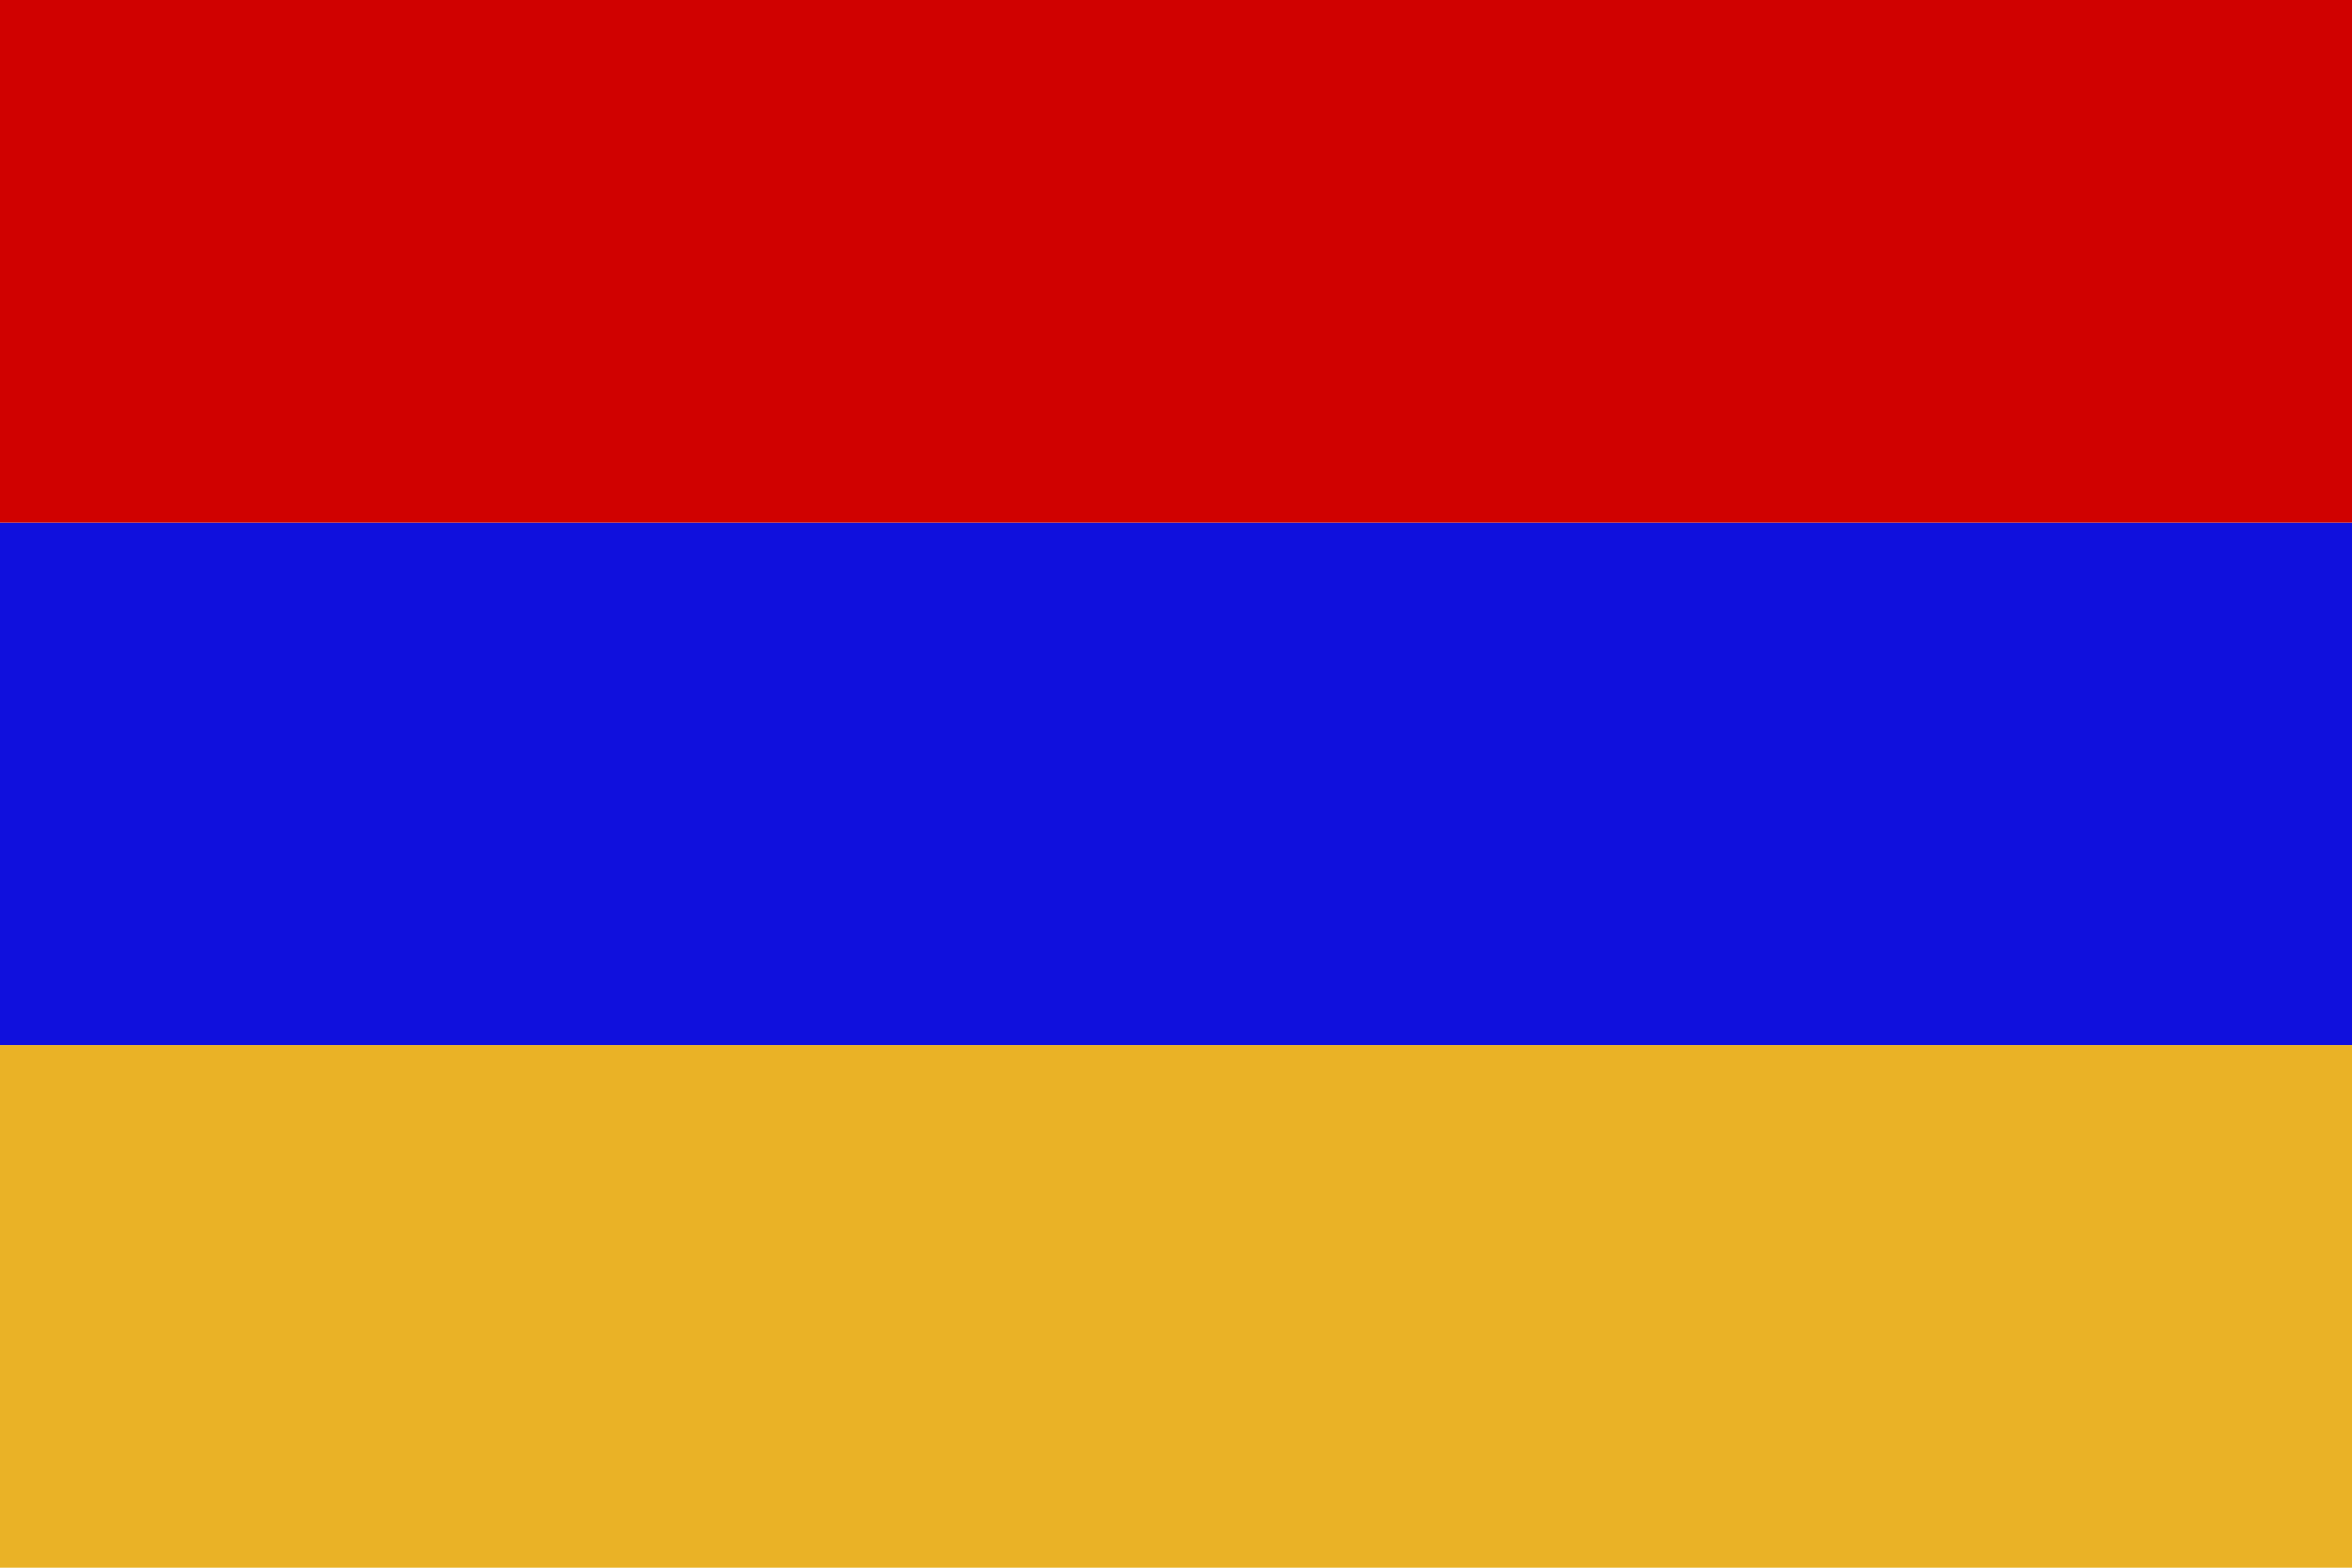
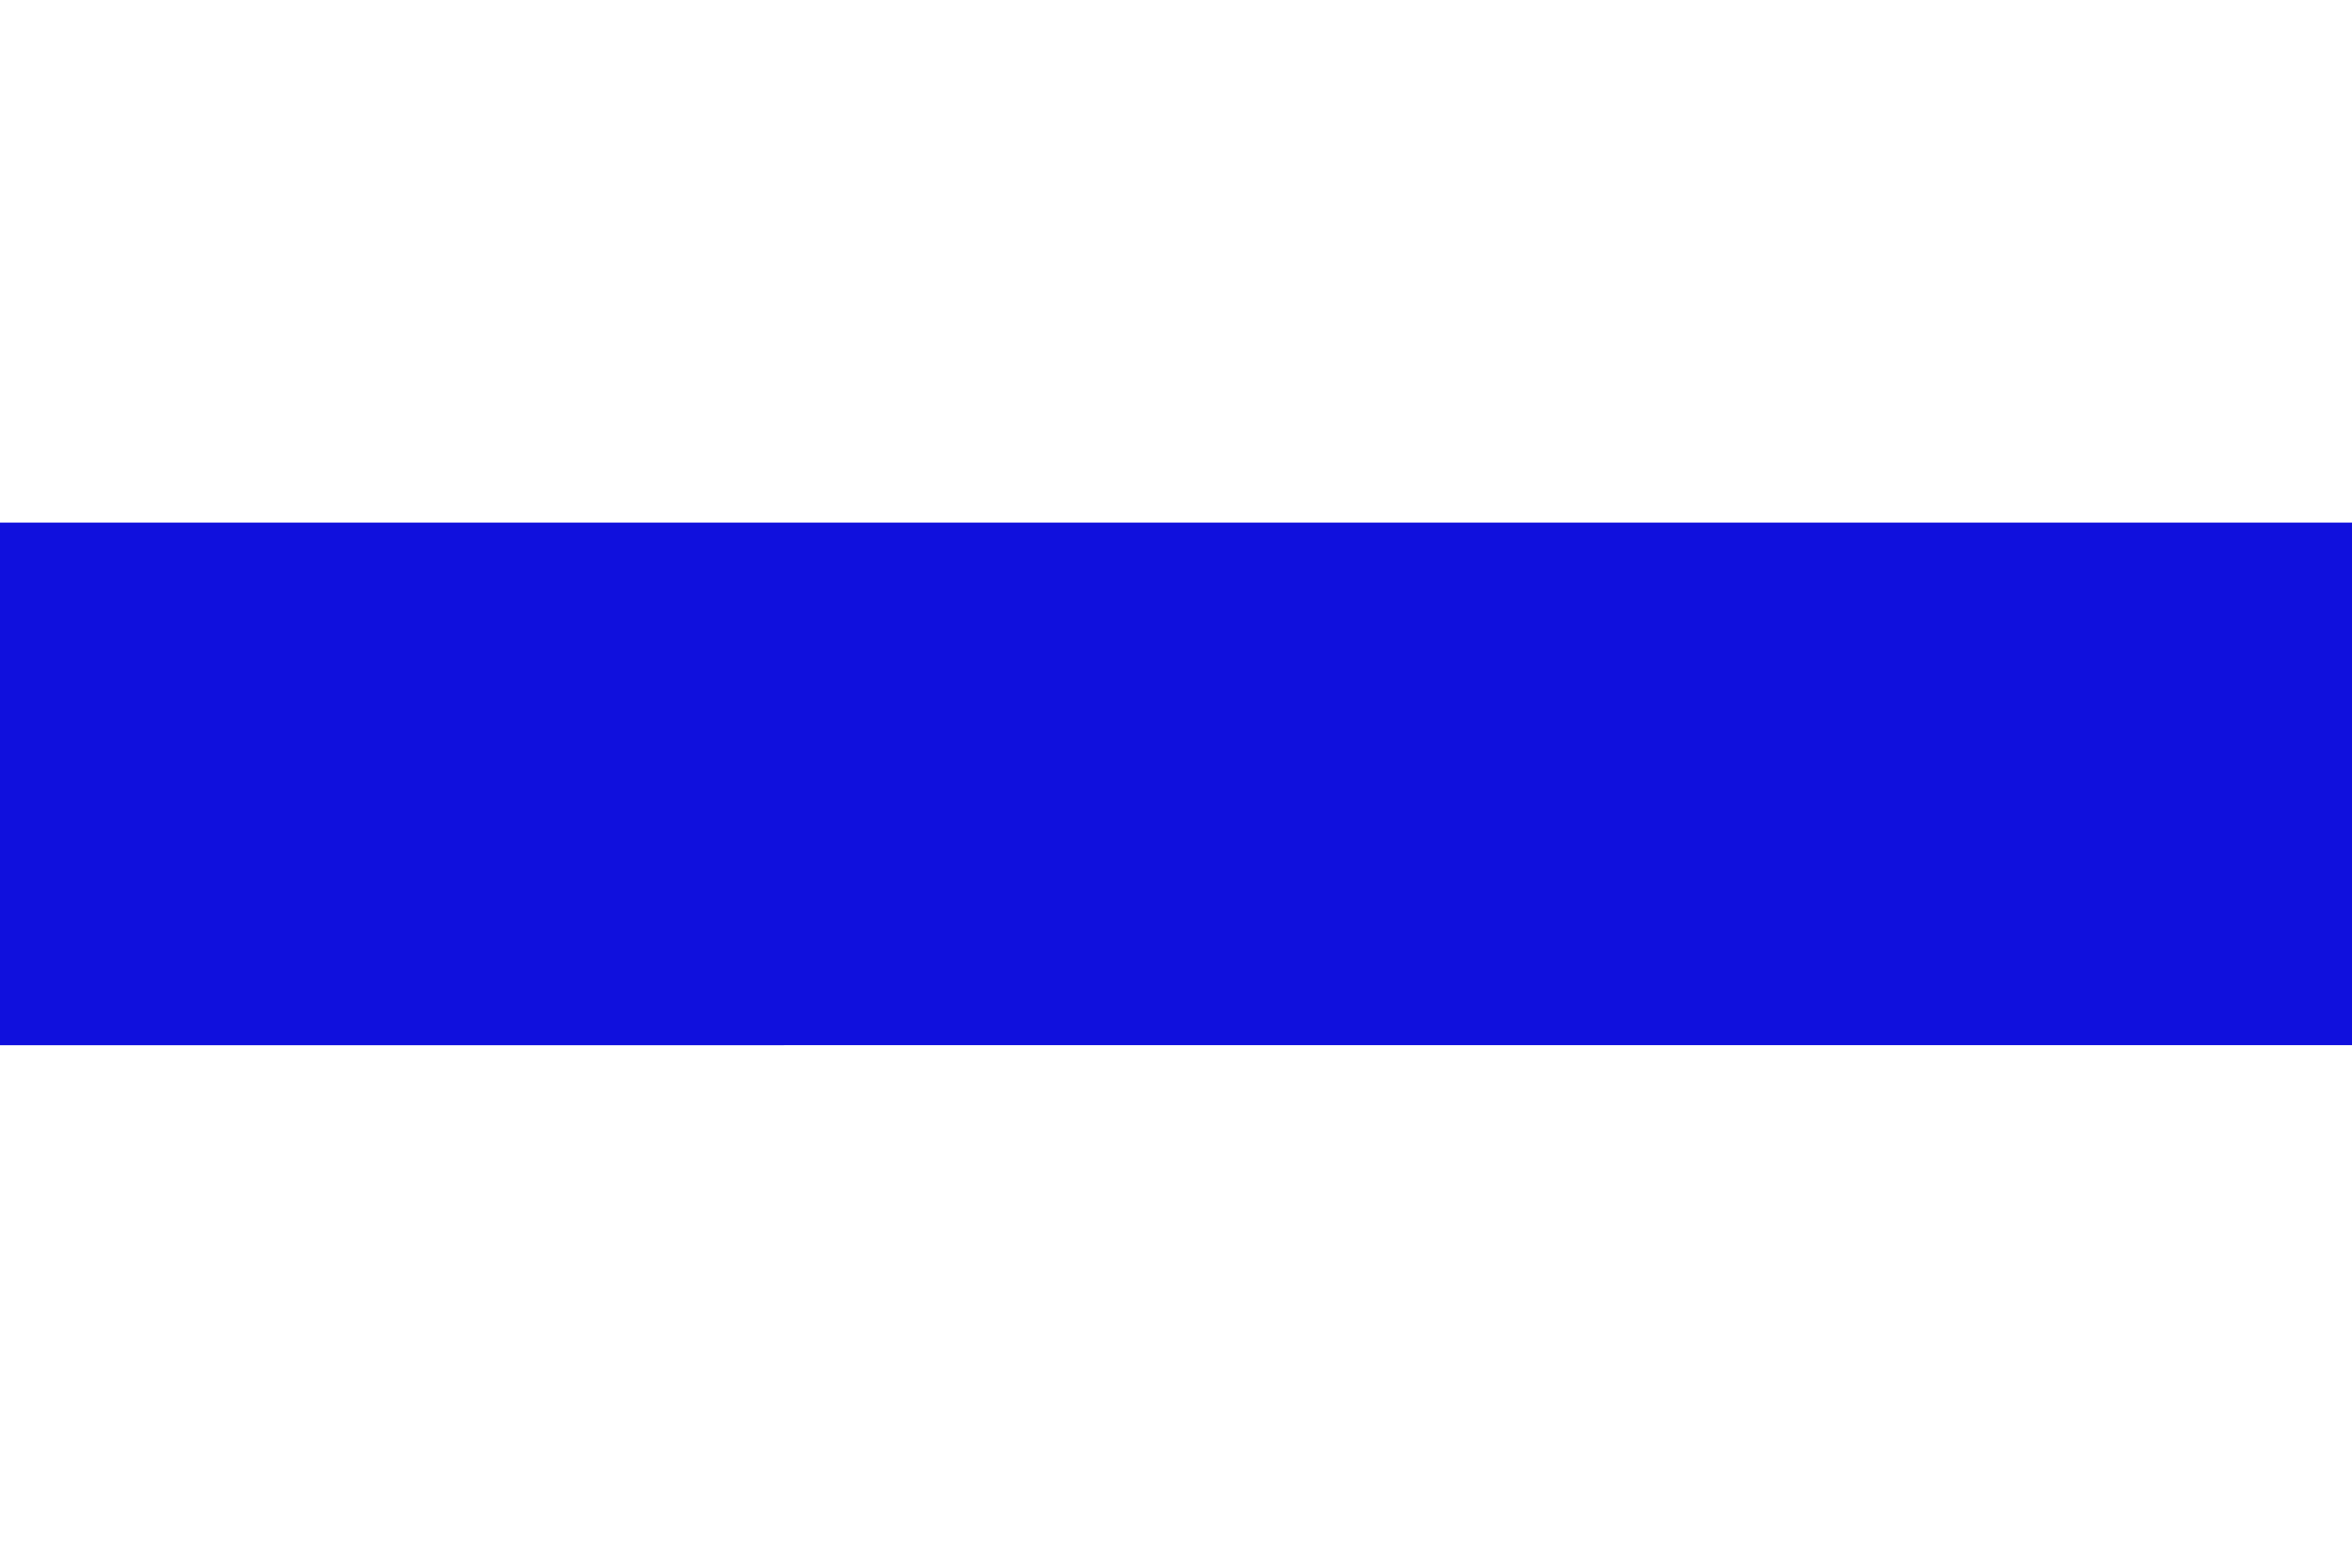
<svg xmlns="http://www.w3.org/2000/svg" viewBox="0 0 30 20">
  <path fill="#1010DD" d="M0 6.667h30v6.667H0z" />
-   <path fill="#D00100" d="M0 0h30v6.667H0z" />
-   <path fill="#EAB226" d="M0 13.333h30V20H0z" />
</svg>